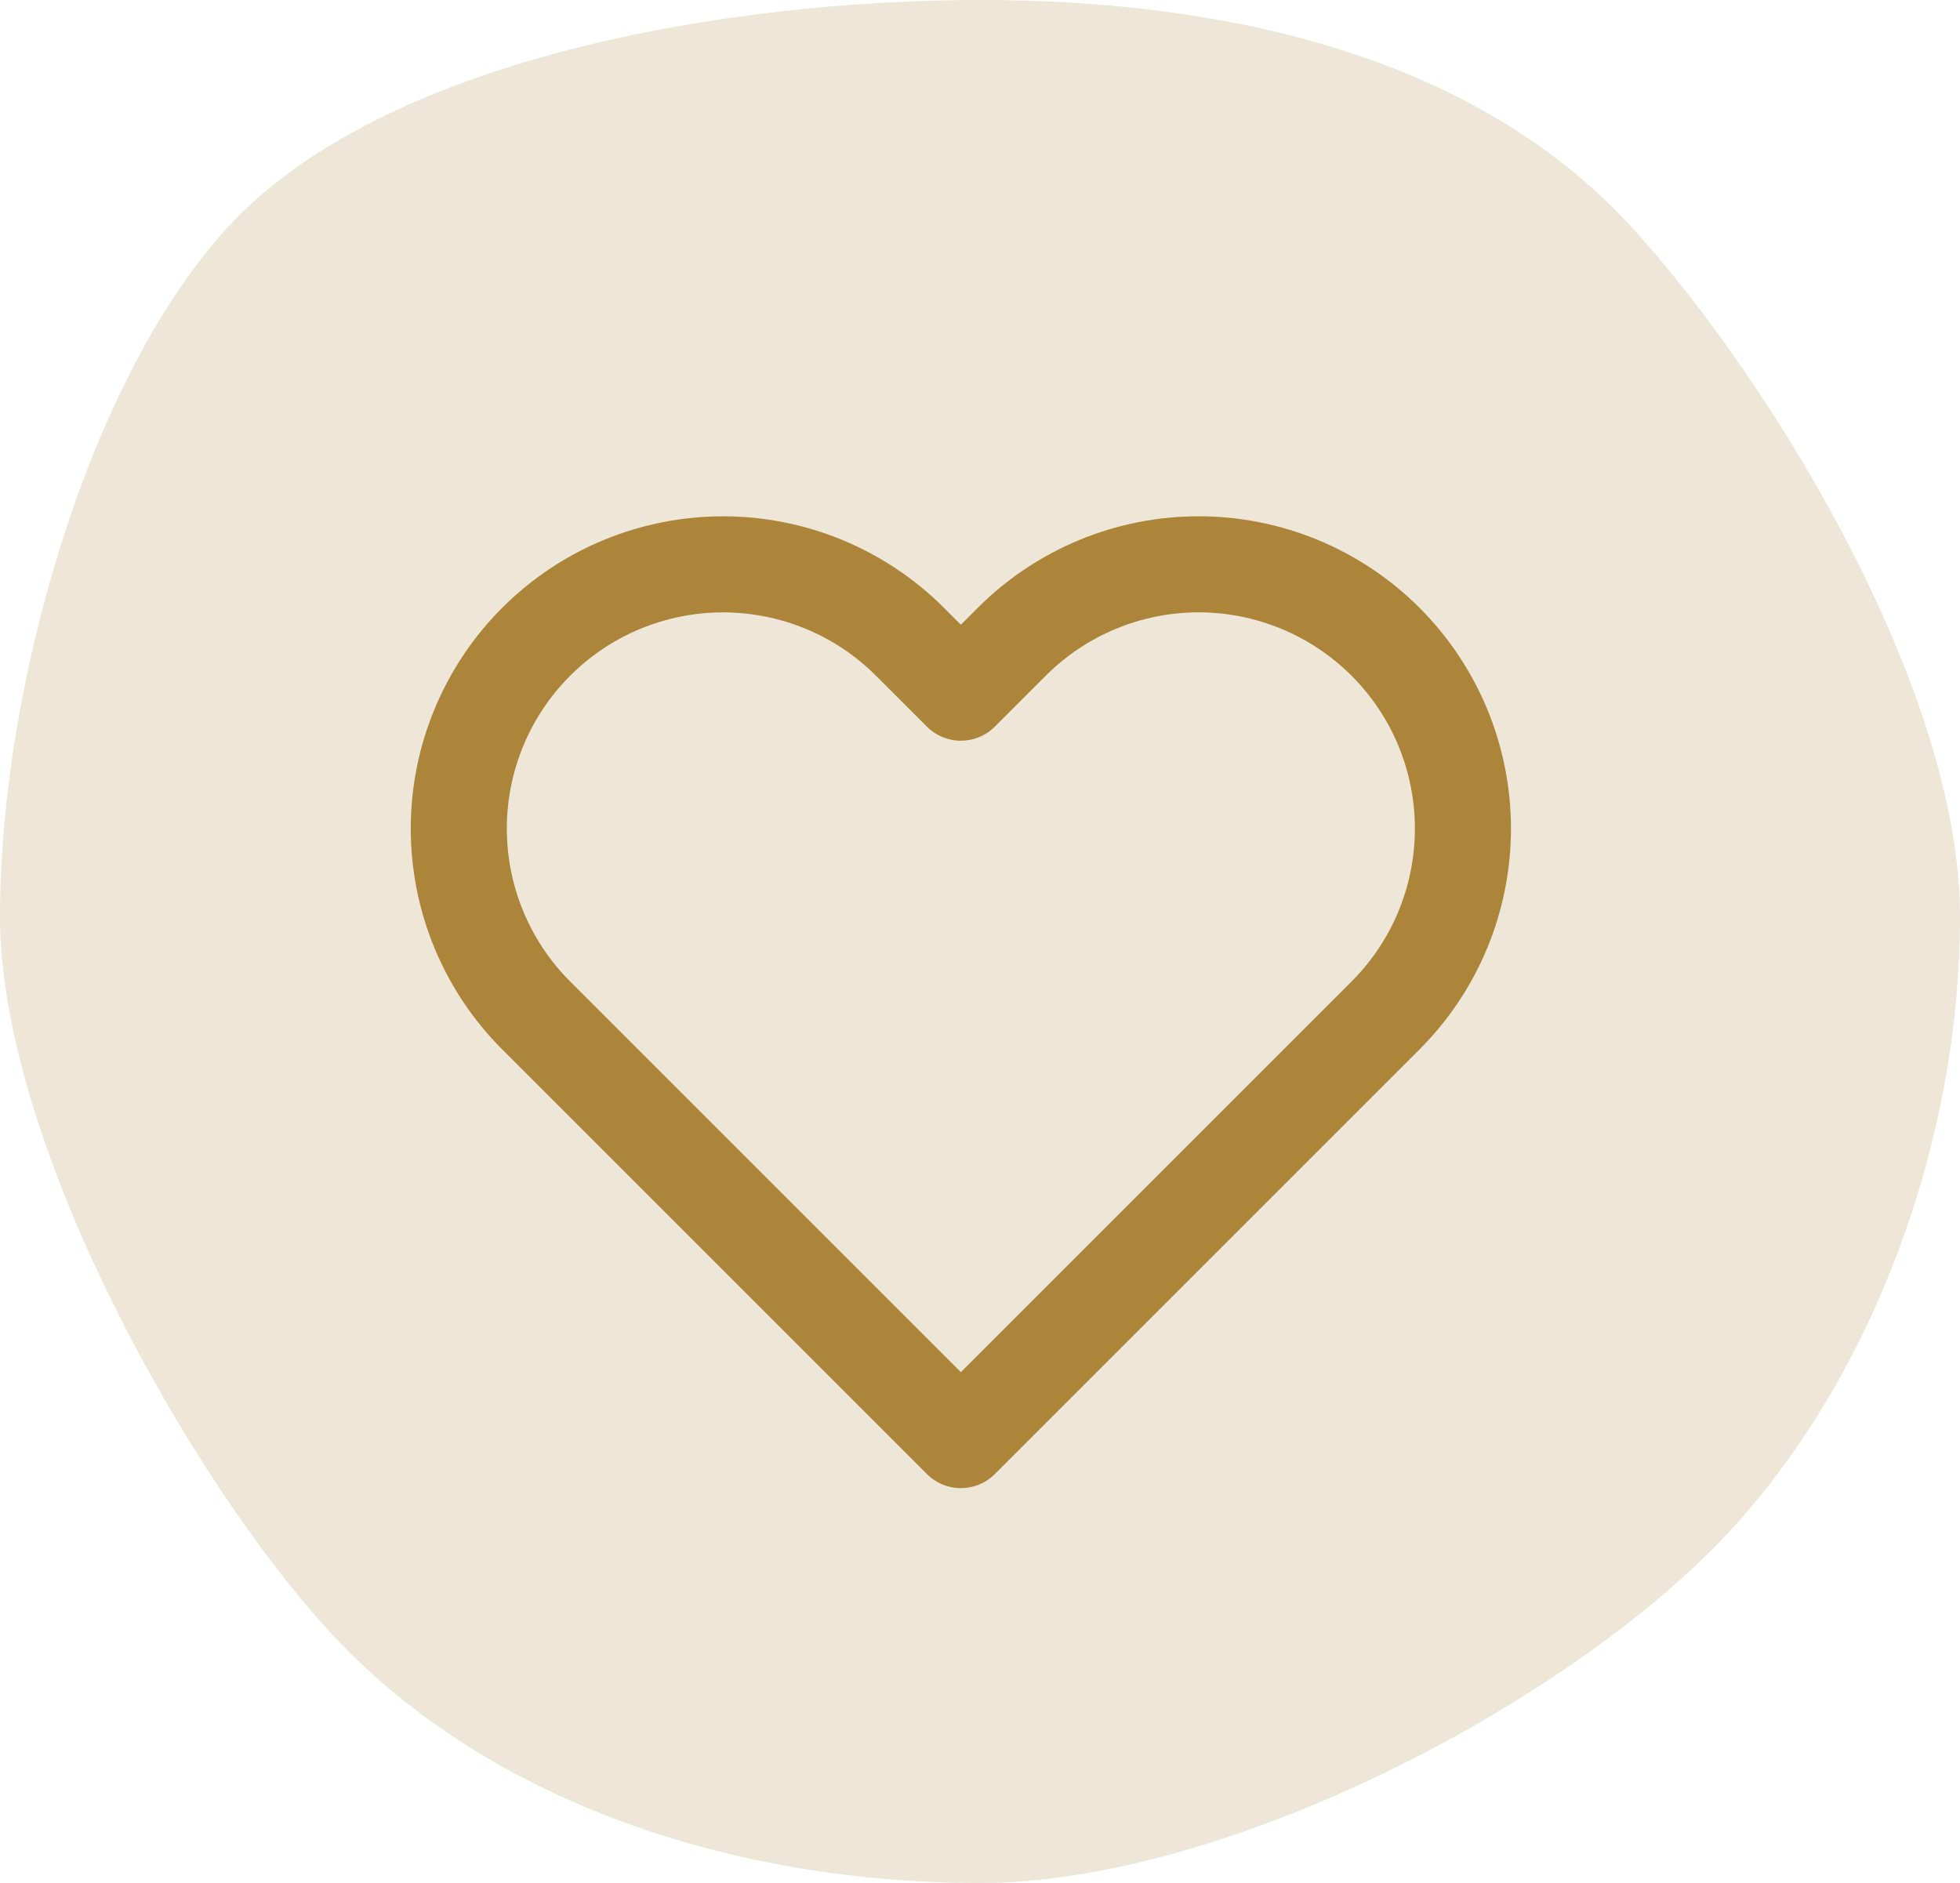
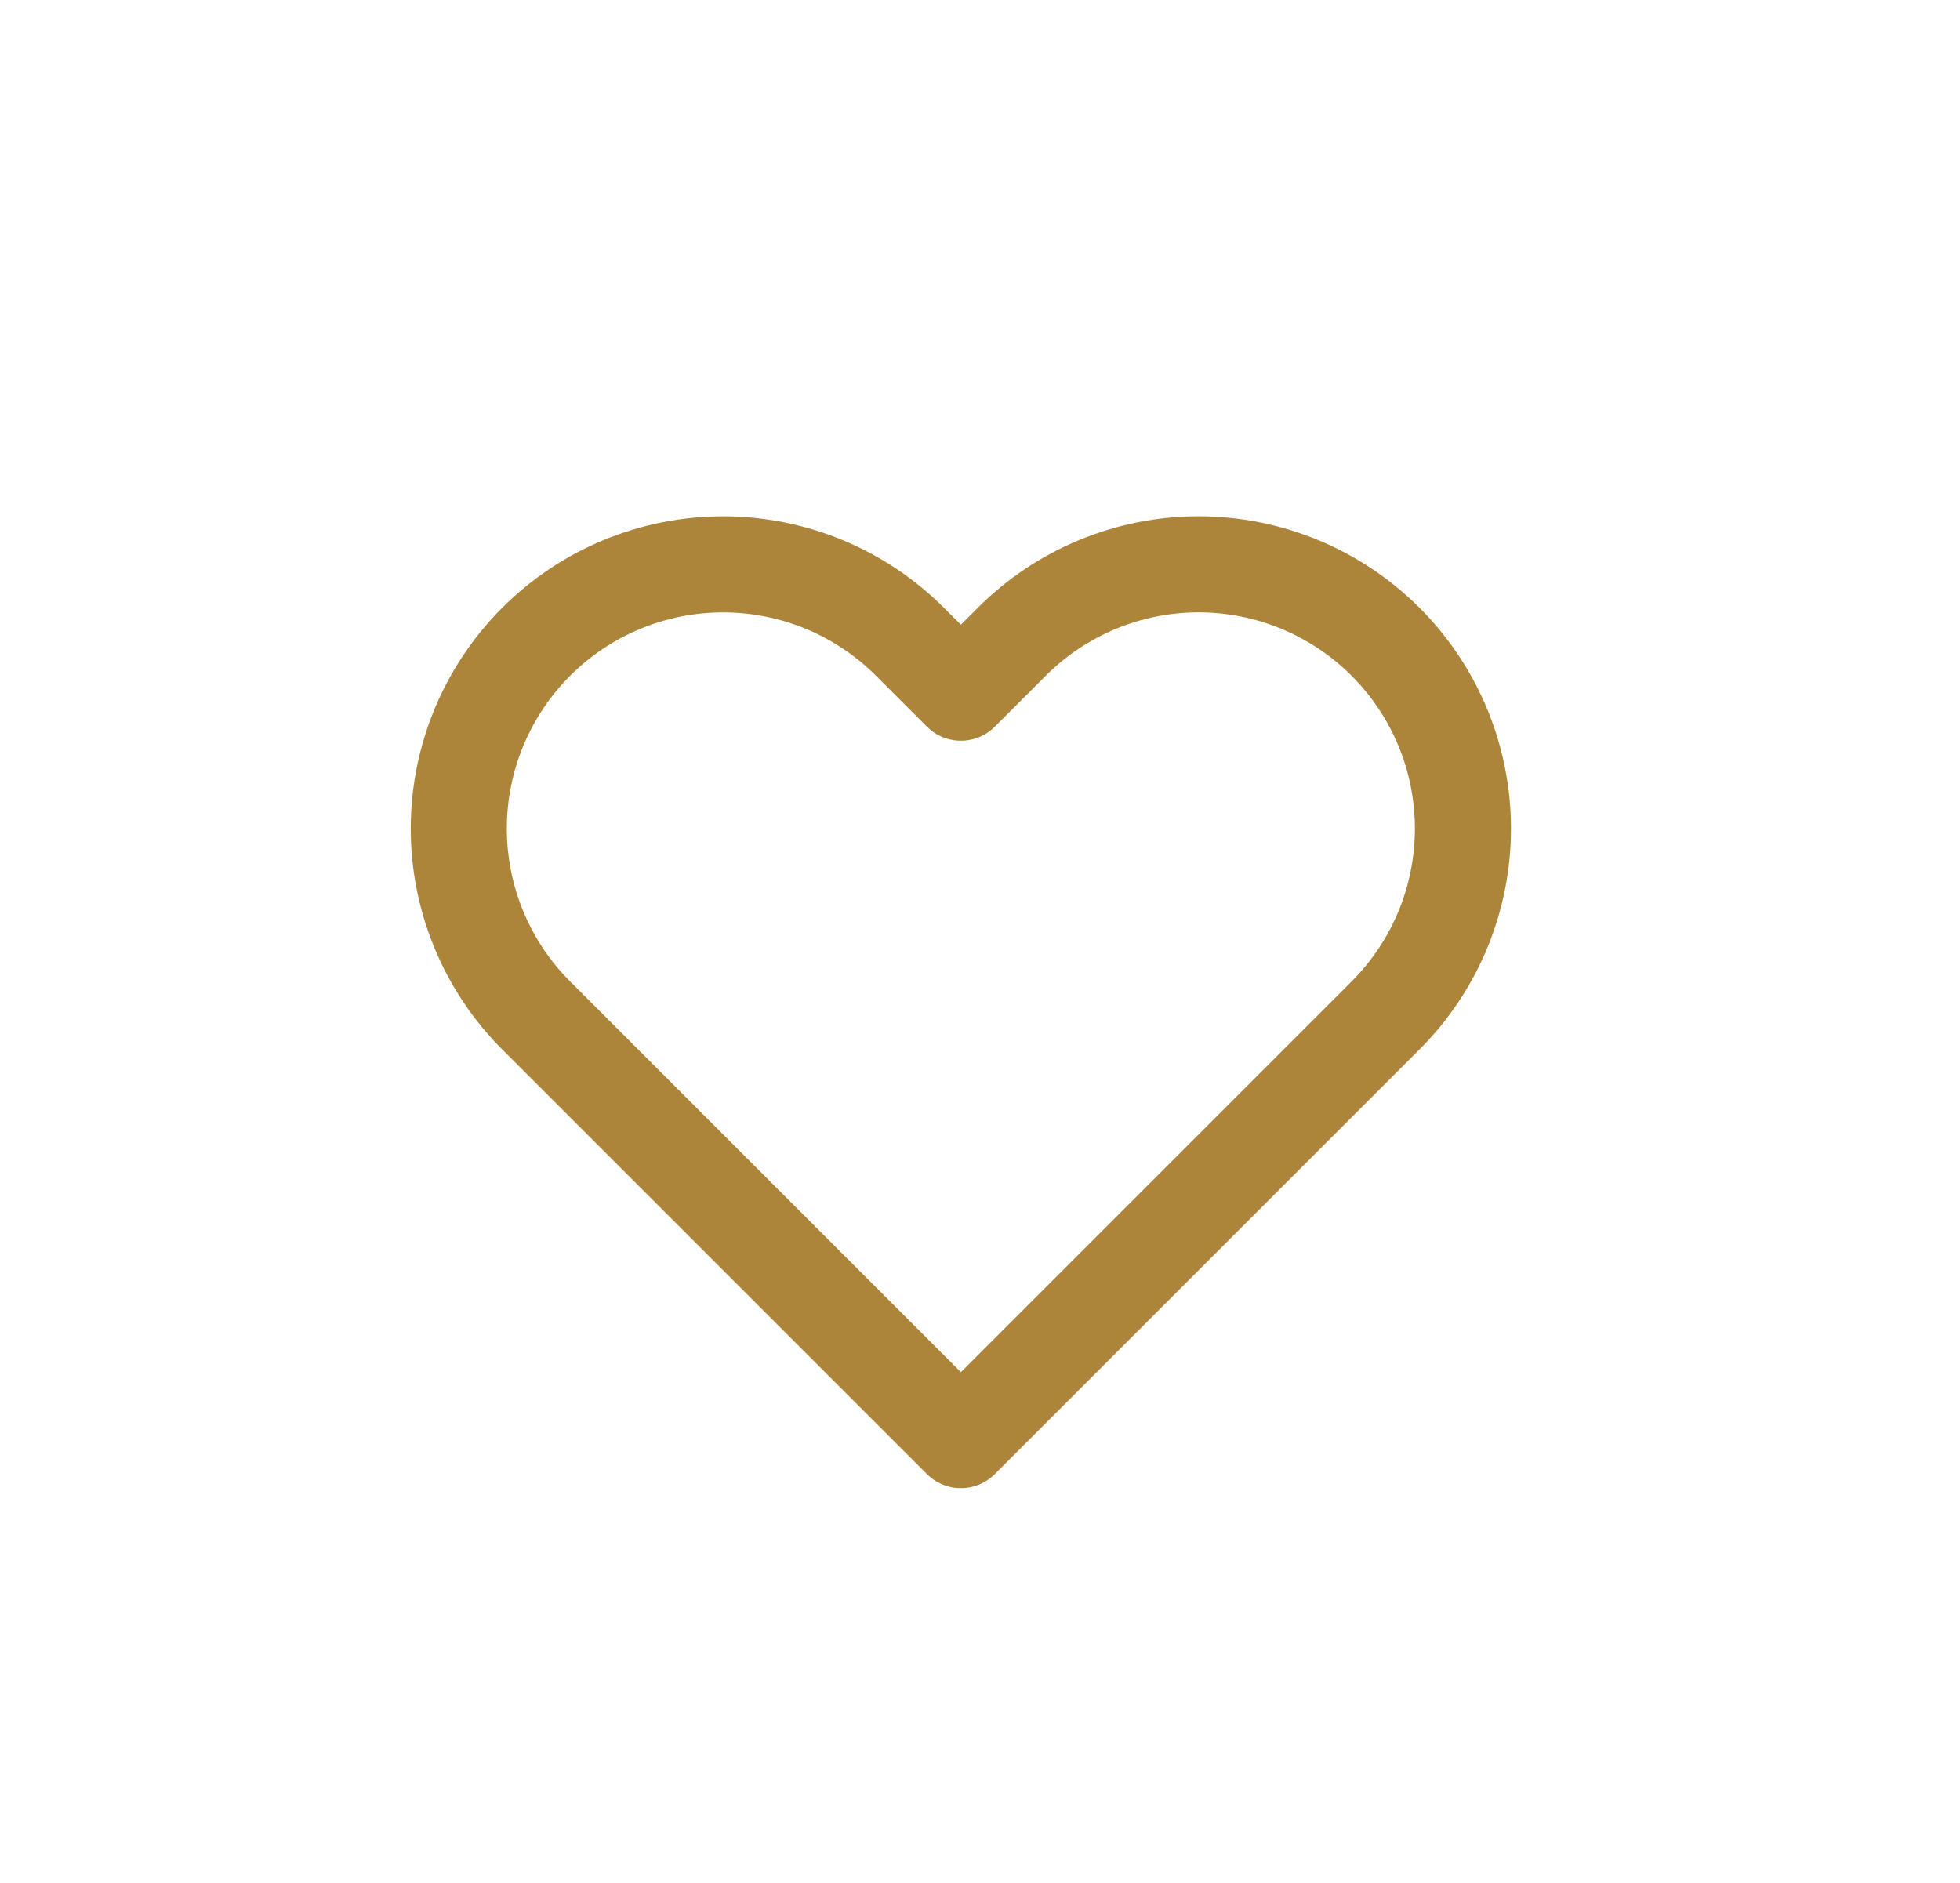
<svg xmlns="http://www.w3.org/2000/svg" fill="none" viewBox="0 0 51 49" height="49" width="51">
-   <path fill-opacity="0.2" fill="#AC853B" d="M51 23.838C51 29.711 48.753 35.721 45.115 39.73C41.052 44.207 31.978 49 25.499 49C19.021 49 12.563 46.856 8.5 42.378C4.862 38.37 0 29.711 0 23.838C0 17.965 2.247 9.968 5.885 5.959C9.948 1.482 19.021 0 25.499 0C31.978 0 38.437 1.482 42.5 5.959C46.138 9.968 51 17.965 51 23.838Z" />
  <path stroke-linejoin="round" stroke-linecap="round" stroke-width="2.5" stroke="#AC853B" d="M36.052 16.7C35.413 16.061 34.655 15.555 33.821 15.209C32.986 14.863 32.092 14.685 31.189 14.685C30.286 14.685 29.392 14.863 28.557 15.209C27.723 15.555 26.965 16.061 26.327 16.7L25.002 18.025L23.677 16.7C22.387 15.41 20.638 14.686 18.814 14.686C16.99 14.686 15.241 15.41 13.952 16.7C12.662 17.99 11.938 19.739 11.938 21.562C11.938 23.386 12.662 25.135 13.952 26.425L15.277 27.75L25.002 37.475L34.727 27.75L36.052 26.425C36.69 25.787 37.197 25.029 37.543 24.194C37.888 23.36 38.066 22.466 38.066 21.562C38.066 20.659 37.888 19.765 37.543 18.931C37.197 18.096 36.69 17.338 36.052 16.7Z" />
</svg>